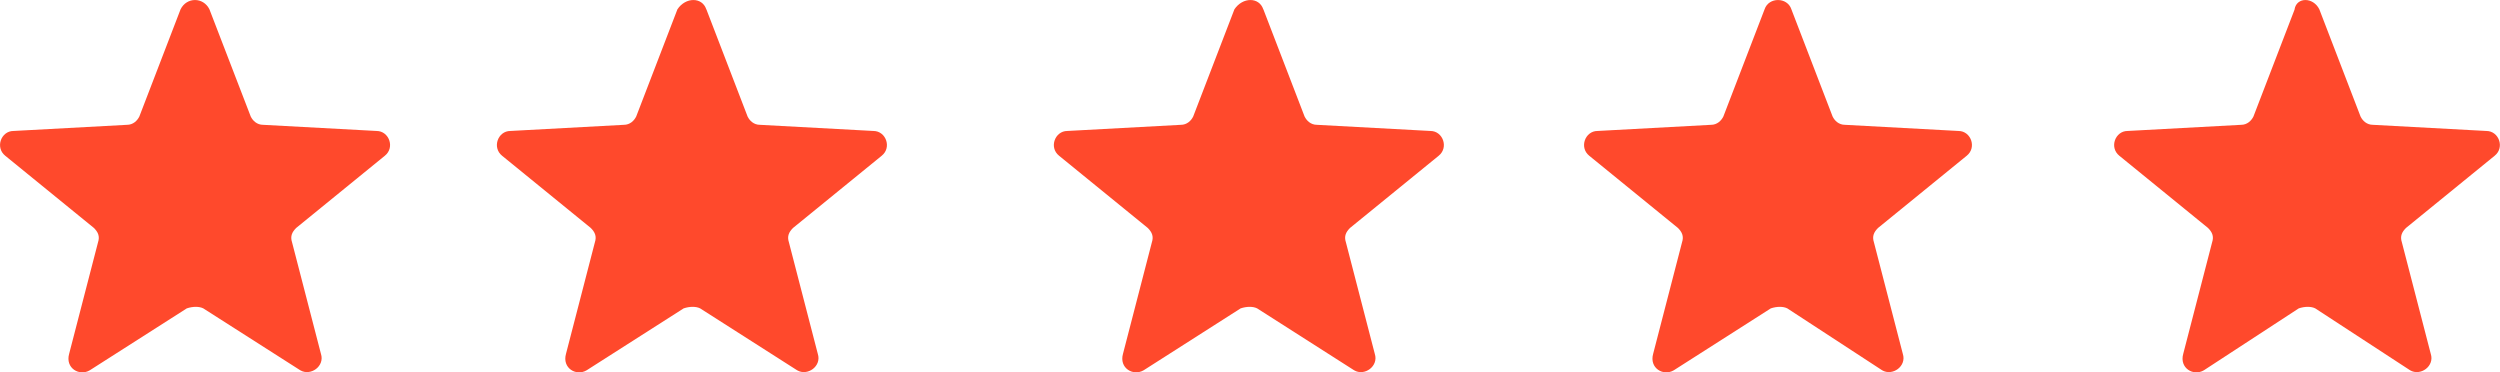
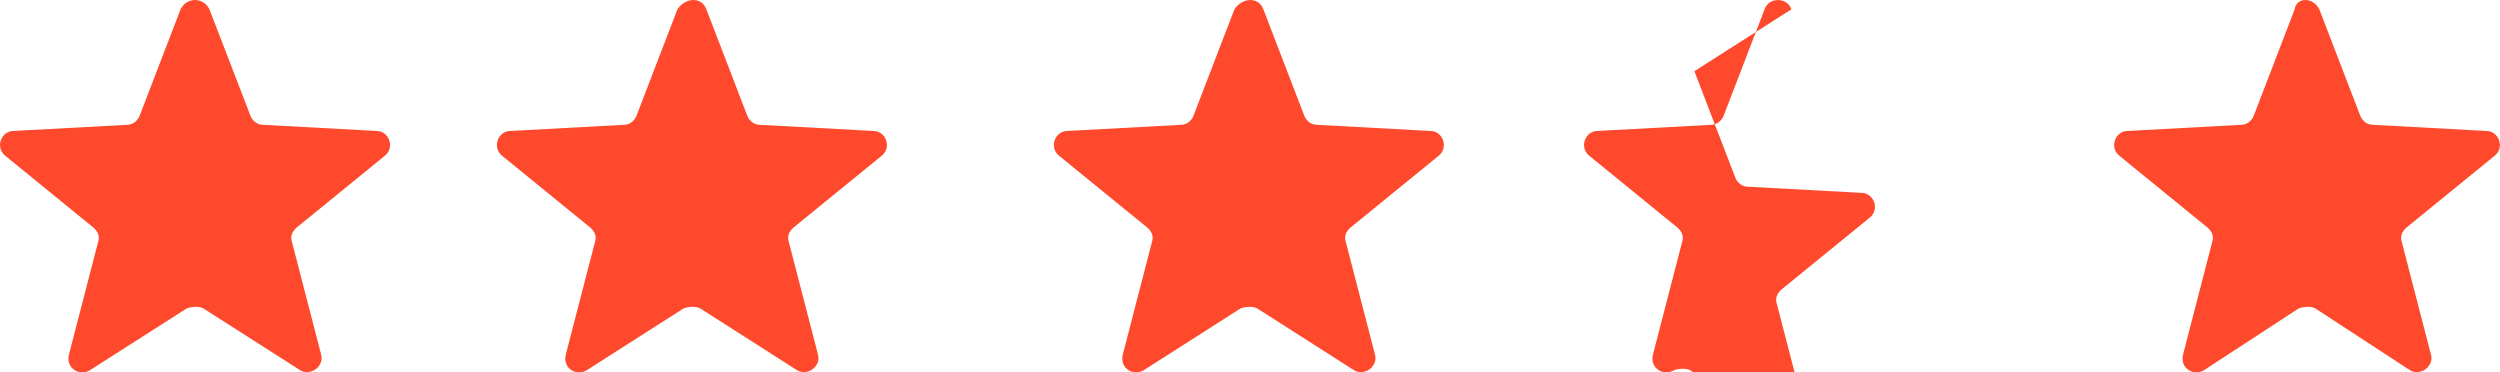
<svg xmlns="http://www.w3.org/2000/svg" id="Layer_1" version="1.1" viewBox="0 0 268.59 40">
  <defs>
    <style>
      .st0 {
        fill: #ff492c;
      }
    </style>
  </defs>
-   <path class="st0" d="M135.73,1l4.43,11.52c.22.44.66.89,1.33.89l12.19.66c1.33,0,1.99,1.77.89,2.66l-9.53,7.76c-.44.44-.66.89-.44,1.55l3.1,11.97c.44,1.33-1.11,2.44-2.22,1.77l-10.42-6.65c-.44-.22-1.11-.22-1.77,0l-10.42,6.65c-1.11.66-2.66-.22-2.22-1.77l3.1-11.97c.22-.66,0-1.11-.44-1.55l-9.53-7.76c-1.11-.89-.44-2.66.89-2.66l12.19-.66c.66,0,1.11-.44,1.33-.89l4.43-11.52c.89-1.33,2.66-1.33,3.1,0h0ZM192.46,1h0c-.44-1.33-2.44-1.33-2.88,0l-4.43,11.52c-.22.44-.66.89-1.33.89l-12.19.66c-1.33,0-1.99,1.77-.89,2.66l9.53,7.76c.44.44.66.89.44,1.55l-3.1,11.97c-.44,1.55,1.11,2.44,2.22,1.77l10.42-6.65c.66-.22,1.33-.22,1.77,0l10.19,6.65c1.11.66,2.66-.44,2.22-1.77l-3.1-11.97c-.22-.66,0-1.11.44-1.55l9.53-7.76c1.11-.89.44-2.66-.89-2.66l-12.19-.66c-.66,0-1.11-.44-1.33-.89l-4.43-11.52h0ZM246.53,1l-4.43,11.52c-.22.44-.66.89-1.33.89l-12.19.66c-1.33,0-1.99,1.77-.89,2.66l9.53,7.76c.44.44.66.89.44,1.55l-3.1,11.97c-.44,1.55,1.11,2.44,2.22,1.77l10.19-6.65c.66-.22,1.33-.22,1.77,0l10.19,6.65c1.11.66,2.66-.44,2.22-1.77l-3.1-11.97c-.22-.66,0-1.11.44-1.55l9.53-7.76c1.11-.89.44-2.66-.89-2.66l-12.19-.66c-.66,0-1.11-.44-1.33-.89l-4.43-11.52c-.66-1.33-2.44-1.33-2.66,0ZM22.5,1h0c-.66-1.33-2.44-1.33-3.1,0l-4.43,11.52c-.22.44-.66.89-1.33.89l-12.19.66c-1.33,0-1.99,1.77-.89,2.66l9.53,7.76c.44.44.66.89.44,1.55l-3.1,11.97c-.44,1.55,1.11,2.44,2.22,1.77l10.42-6.65c.66-.22,1.33-.22,1.77,0l10.42,6.65c1.11.66,2.66-.44,2.22-1.77l-3.1-11.97c-.22-.66,0-1.11.44-1.55l9.53-7.76c1.11-.89.44-2.66-.89-2.66l-12.19-.66c-.66,0-1.11-.44-1.33-.89L22.5,1h0ZM75.88,1h0c-.44-1.33-2.22-1.33-3.1,0l-4.43,11.52c-.22.44-.66.89-1.33.89l-12.19.66c-1.33,0-1.99,1.77-.89,2.66l9.53,7.76c.44.44.66.89.44,1.55l-3.1,11.97c-.44,1.55,1.11,2.44,2.22,1.77l10.42-6.65c.66-.22,1.33-.22,1.77,0l10.42,6.65c1.11.66,2.66-.44,2.22-1.77l-3.1-11.97c-.22-.66,0-1.11.44-1.55l9.53-7.76c1.11-.89.44-2.66-.89-2.66l-12.19-.66c-.66,0-1.11-.44-1.33-.89l-4.43-11.52h0Z" />
+   <path class="st0" d="M135.73,1l4.43,11.52c.22.44.66.89,1.33.89l12.19.66c1.33,0,1.99,1.77.89,2.66l-9.53,7.76c-.44.44-.66.89-.44,1.55l3.1,11.97c.44,1.33-1.11,2.44-2.22,1.77l-10.42-6.65c-.44-.22-1.11-.22-1.77,0l-10.42,6.65c-1.11.66-2.66-.22-2.22-1.77l3.1-11.97c.22-.66,0-1.11-.44-1.55l-9.53-7.76c-1.11-.89-.44-2.66.89-2.66l12.19-.66c.66,0,1.11-.44,1.33-.89l4.43-11.52c.89-1.33,2.66-1.33,3.1,0h0ZM192.46,1h0c-.44-1.33-2.44-1.33-2.88,0l-4.43,11.52c-.22.44-.66.89-1.33.89l-12.19.66c-1.33,0-1.99,1.77-.89,2.66l9.53,7.76c.44.44.66.89.44,1.55l-3.1,11.97c-.44,1.55,1.11,2.44,2.22,1.77c.66-.22,1.33-.22,1.77,0l10.19,6.65c1.11.66,2.66-.44,2.22-1.77l-3.1-11.97c-.22-.66,0-1.11.44-1.55l9.53-7.76c1.11-.89.44-2.66-.89-2.66l-12.19-.66c-.66,0-1.11-.44-1.33-.89l-4.43-11.52h0ZM246.53,1l-4.43,11.52c-.22.44-.66.89-1.33.89l-12.19.66c-1.33,0-1.99,1.77-.89,2.66l9.53,7.76c.44.44.66.89.44,1.55l-3.1,11.97c-.44,1.55,1.11,2.44,2.22,1.77l10.19-6.65c.66-.22,1.33-.22,1.77,0l10.19,6.65c1.11.66,2.66-.44,2.22-1.77l-3.1-11.97c-.22-.66,0-1.11.44-1.55l9.53-7.76c1.11-.89.44-2.66-.89-2.66l-12.19-.66c-.66,0-1.11-.44-1.33-.89l-4.43-11.52c-.66-1.33-2.44-1.33-2.66,0ZM22.5,1h0c-.66-1.33-2.44-1.33-3.1,0l-4.43,11.52c-.22.44-.66.89-1.33.89l-12.19.66c-1.33,0-1.99,1.77-.89,2.66l9.53,7.76c.44.44.66.89.44,1.55l-3.1,11.97c-.44,1.55,1.11,2.44,2.22,1.77l10.42-6.65c.66-.22,1.33-.22,1.77,0l10.42,6.65c1.11.66,2.66-.44,2.22-1.77l-3.1-11.97c-.22-.66,0-1.11.44-1.55l9.53-7.76c1.11-.89.44-2.66-.89-2.66l-12.19-.66c-.66,0-1.11-.44-1.33-.89L22.5,1h0ZM75.88,1h0c-.44-1.33-2.22-1.33-3.1,0l-4.43,11.52c-.22.44-.66.89-1.33.89l-12.19.66c-1.33,0-1.99,1.77-.89,2.66l9.53,7.76c.44.44.66.89.44,1.55l-3.1,11.97c-.44,1.55,1.11,2.44,2.22,1.77l10.42-6.65c.66-.22,1.33-.22,1.77,0l10.42,6.65c1.11.66,2.66-.44,2.22-1.77l-3.1-11.97c-.22-.66,0-1.11.44-1.55l9.53-7.76c1.11-.89.44-2.66-.89-2.66l-12.19-.66c-.66,0-1.11-.44-1.33-.89l-4.43-11.52h0Z" />
</svg>